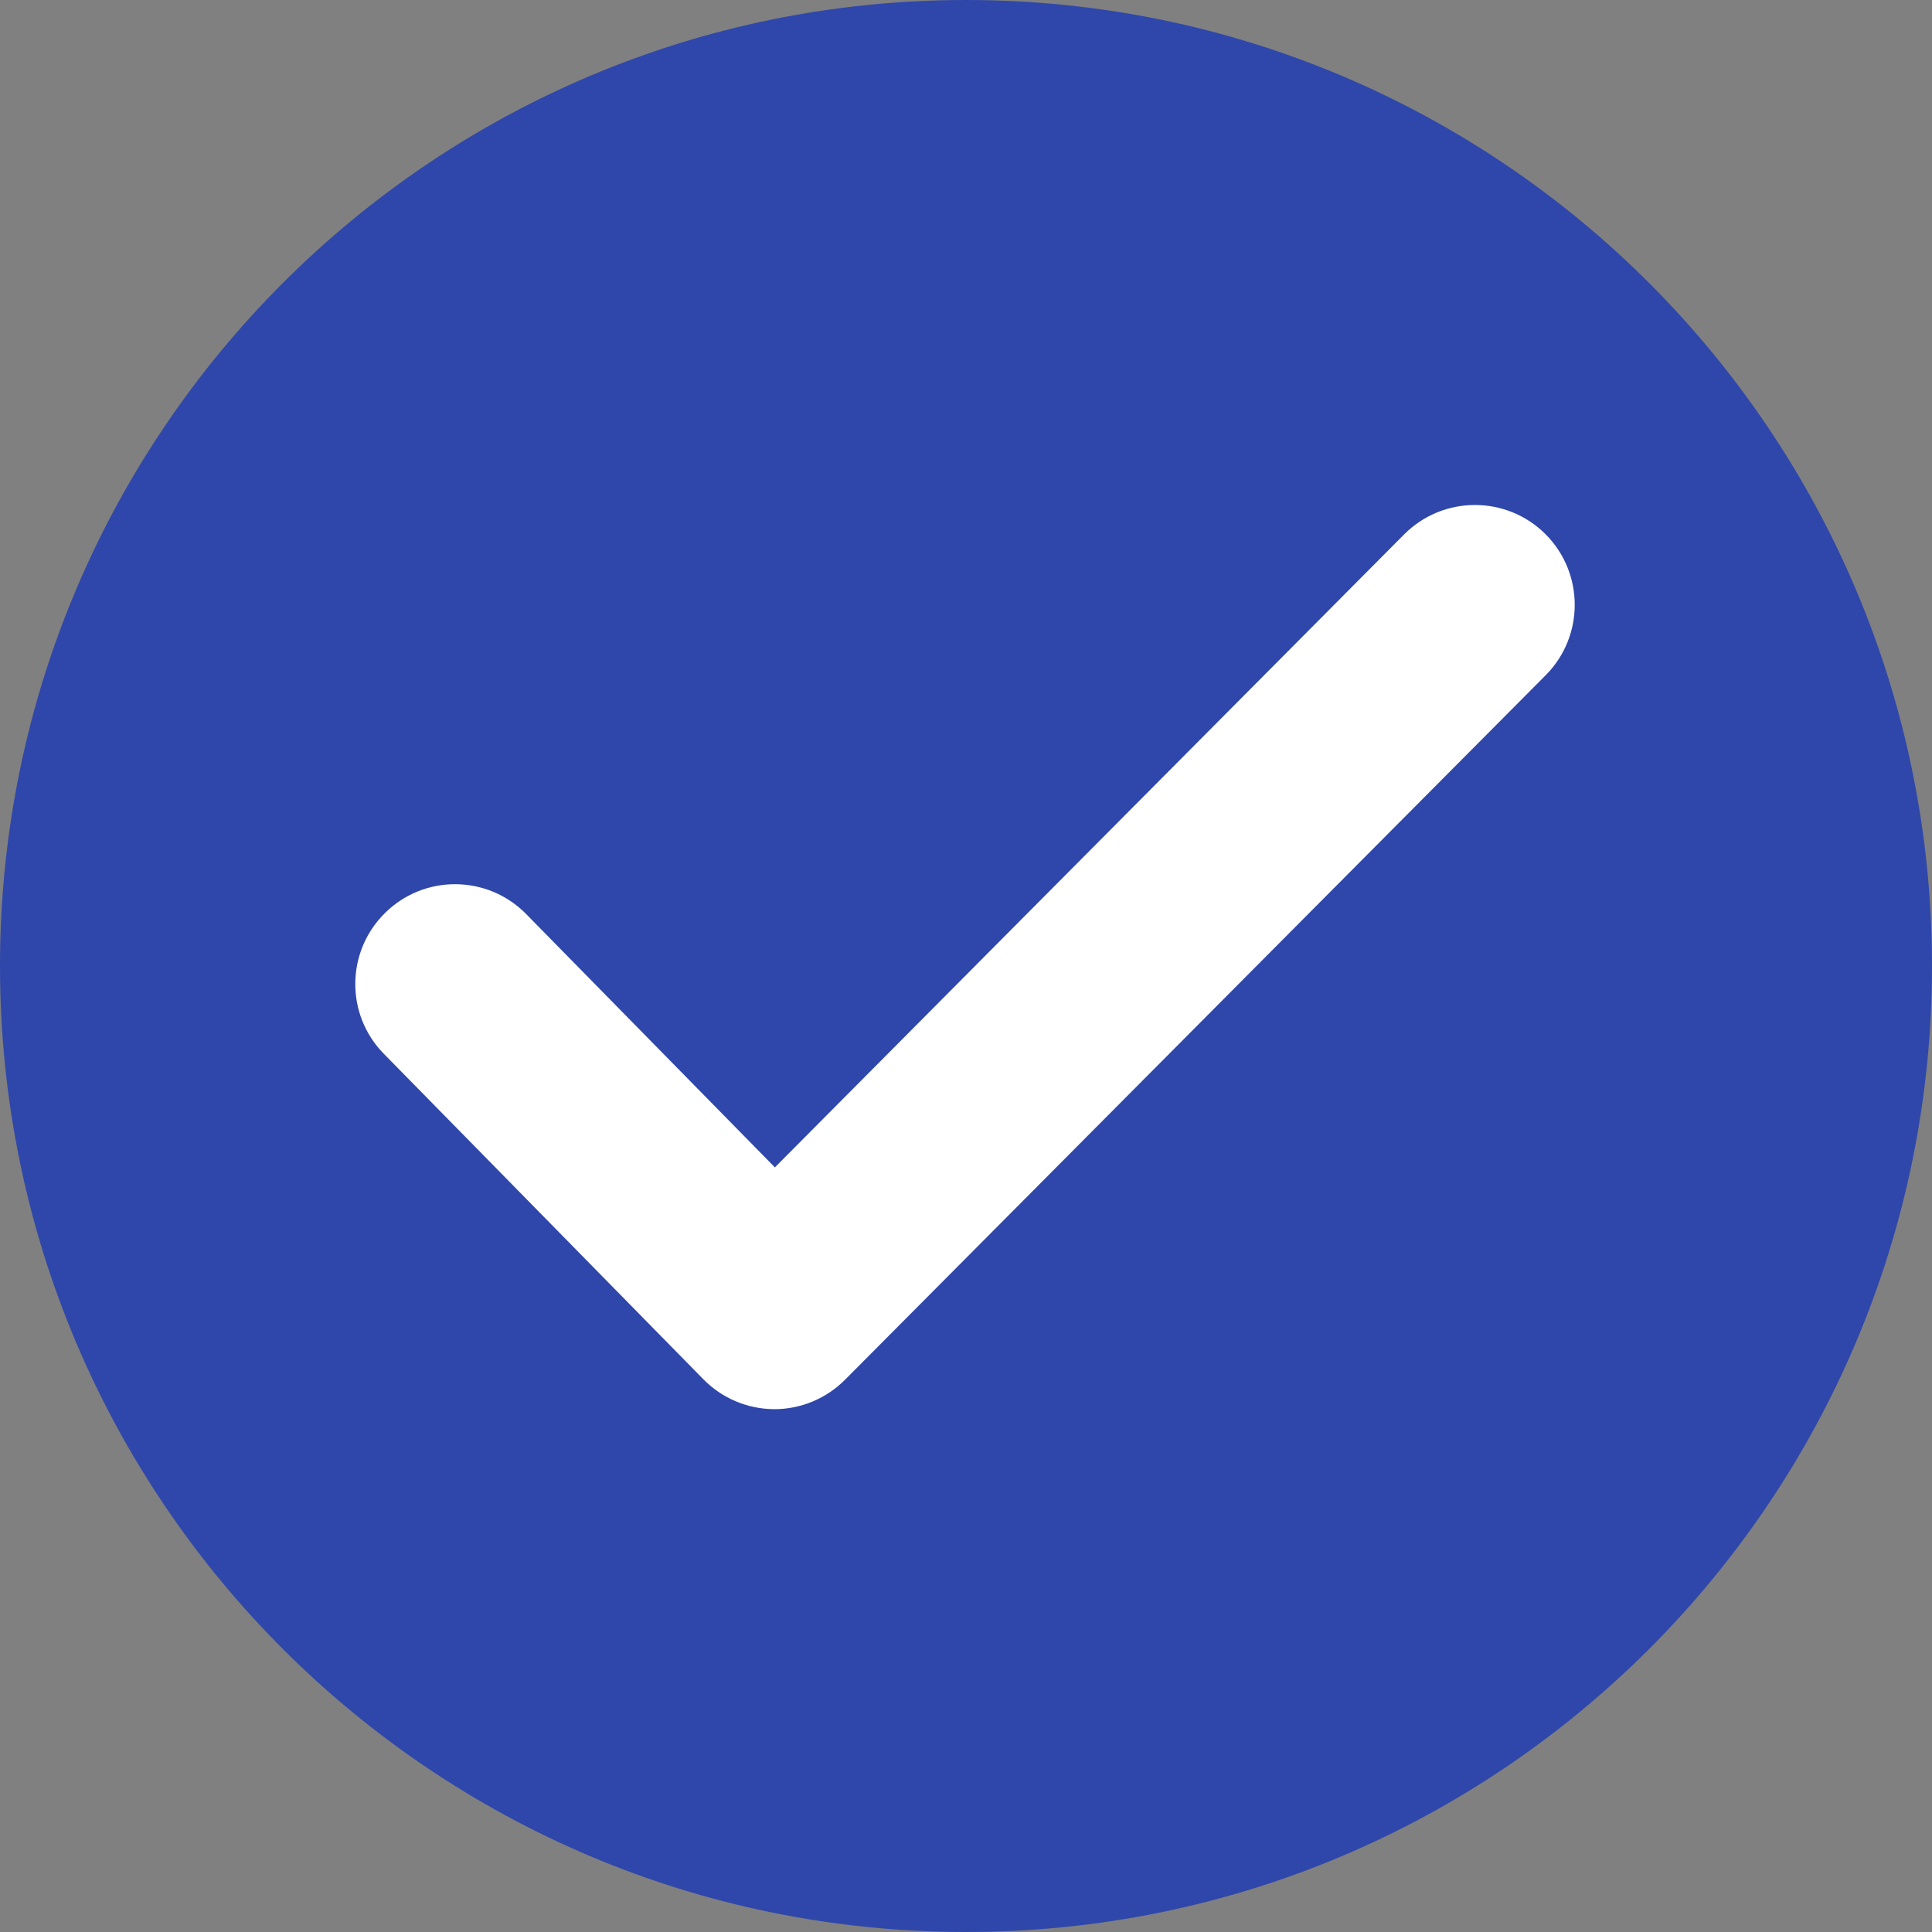
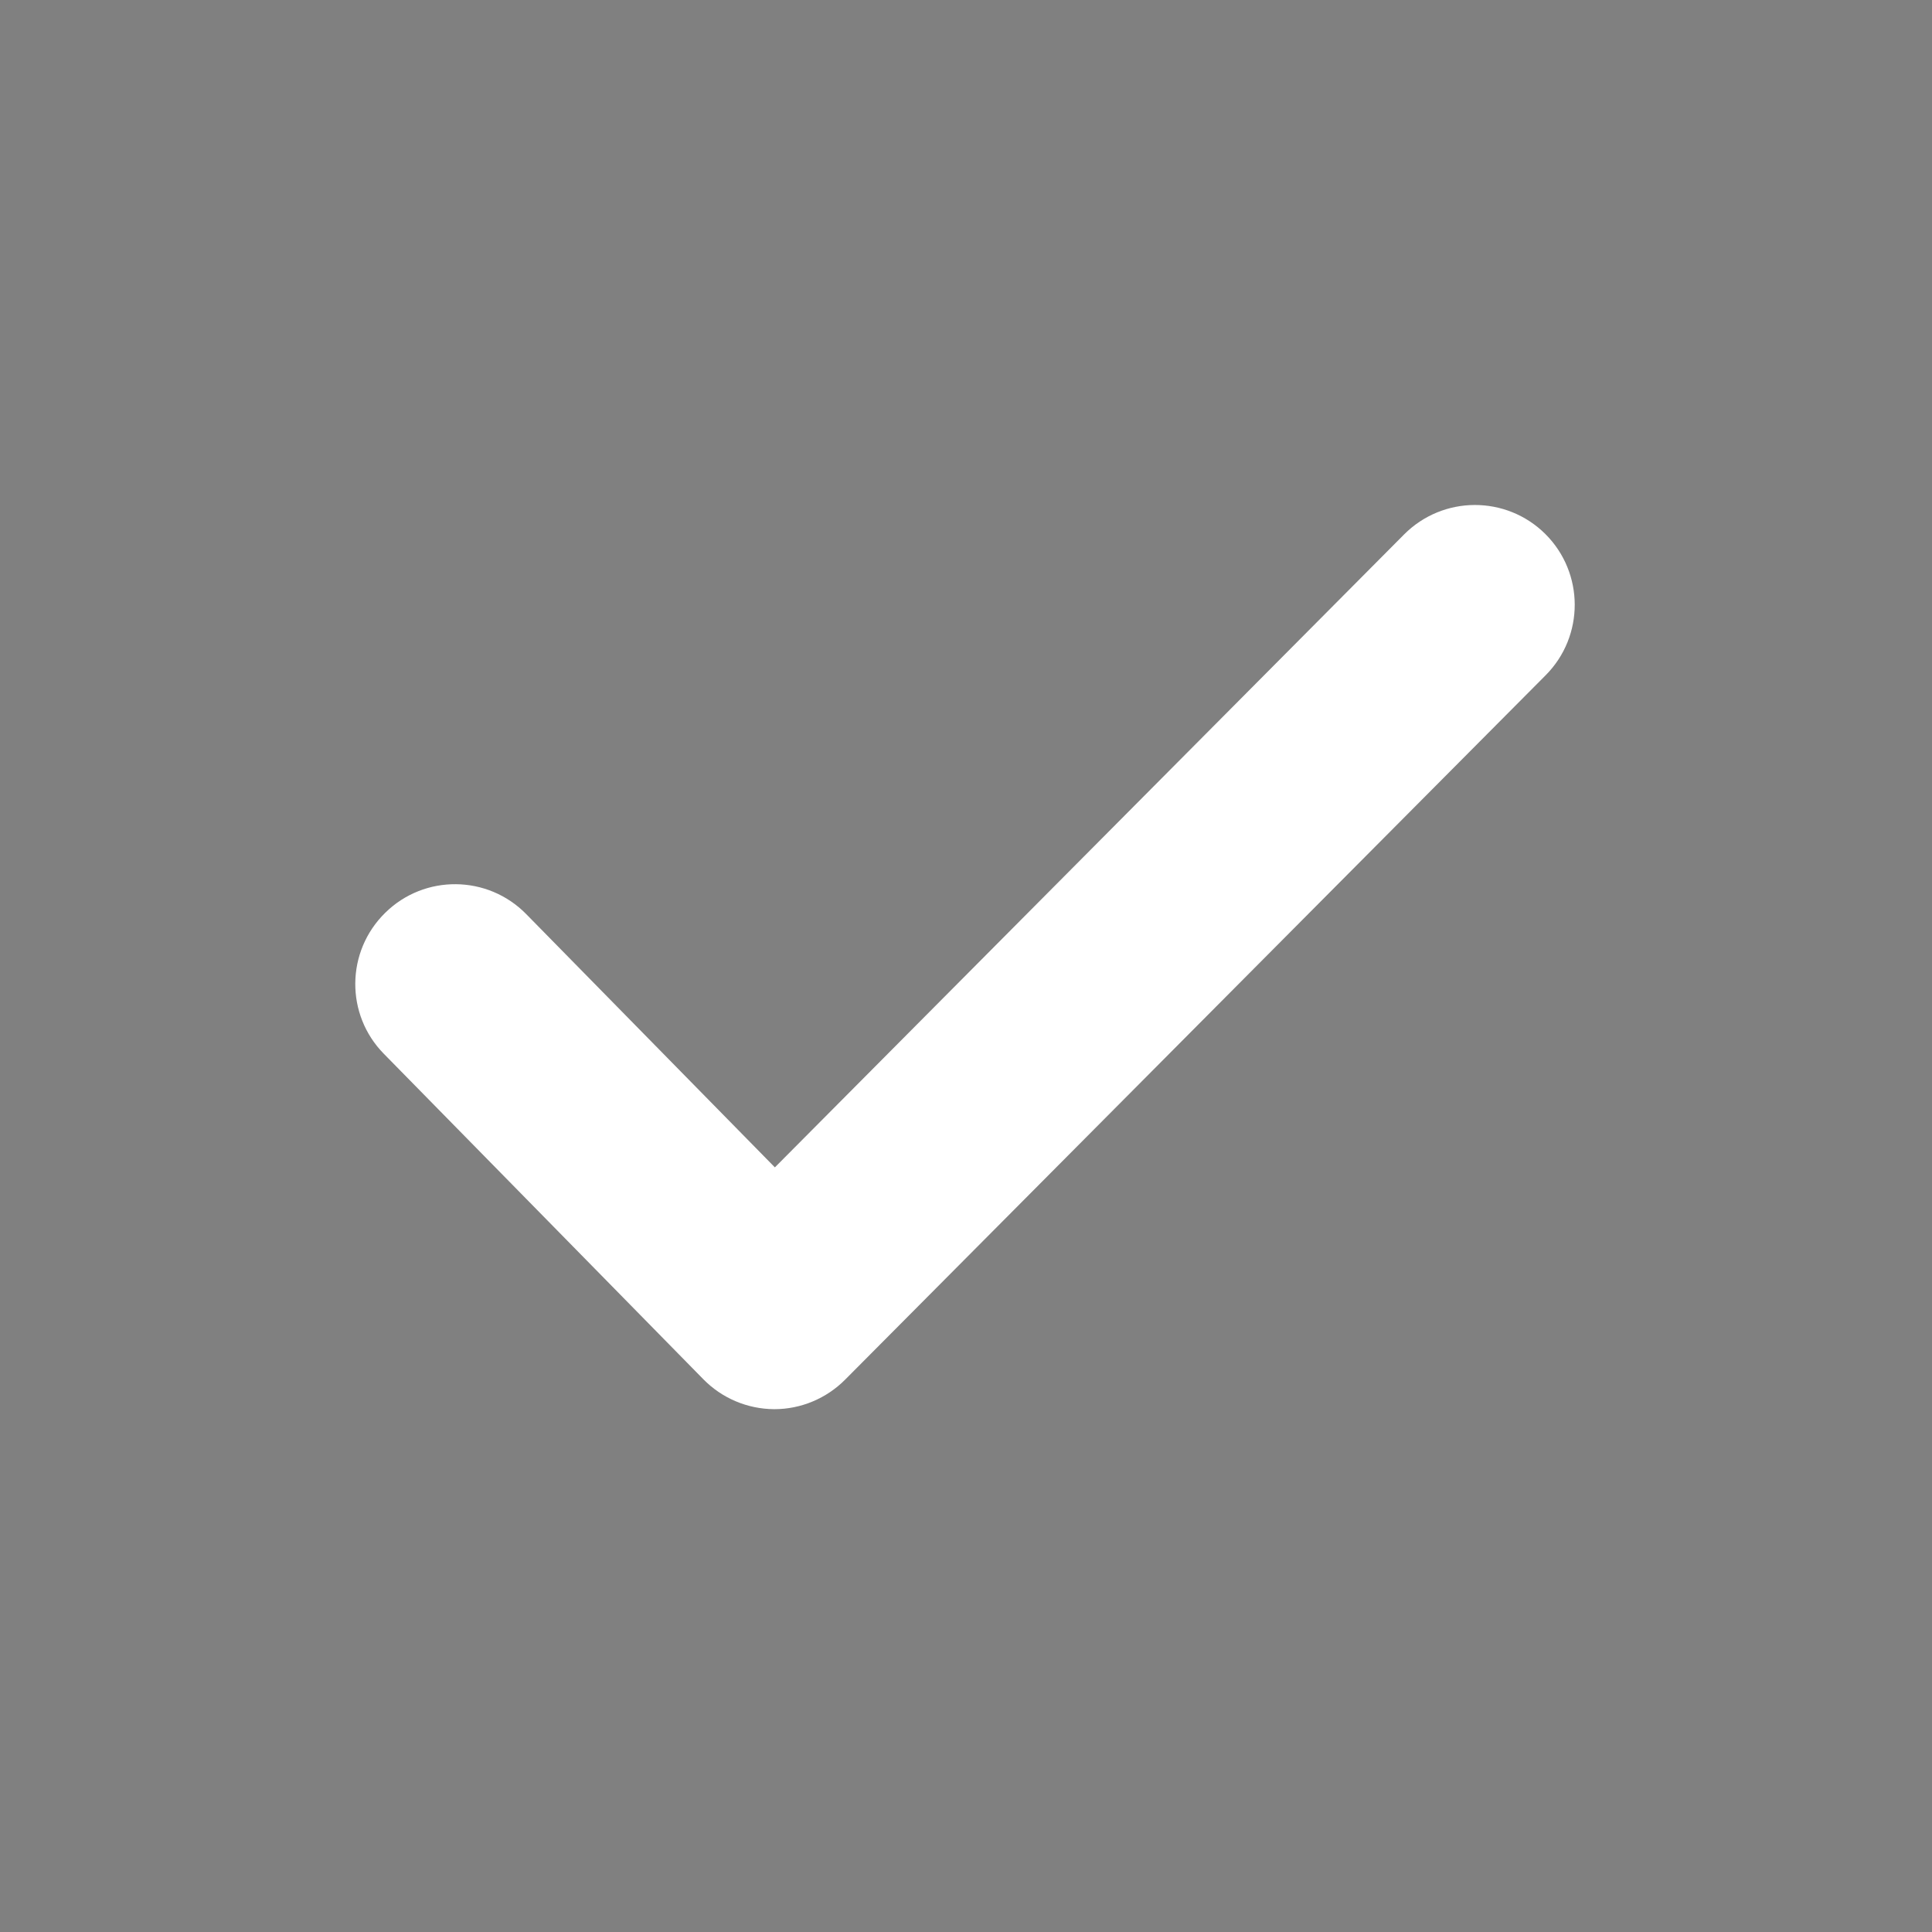
<svg xmlns="http://www.w3.org/2000/svg" width="13" height="13" viewBox="0 0 13 13" fill="none">
  <rect x="0" y="0" width="13" height="13" fill="#808080" stroke="none" />
-   <path d="M6.5 13C10.09 13 13 10.09 13 6.5C13 2.91 10.09 0 6.5 0C2.91 0 0 2.91 0 6.5C0 10.09 2.91 13 6.5 13Z" fill="#2F47AA" />
  <path d="M5.211 9.482C5.21 9.482 5.209 9.482 5.209 9.482C5.029 9.481 4.857 9.408 4.732 9.28L2.583 7.091C2.323 6.827 2.327 6.402 2.592 6.142C2.856 5.882 3.281 5.886 3.541 6.151L5.214 7.855L9.448 3.596C9.71 3.333 10.135 3.332 10.398 3.593C10.661 3.855 10.662 4.28 10.401 4.543L5.687 9.283C5.561 9.41 5.389 9.482 5.211 9.482Z" fill="white" />
</svg>